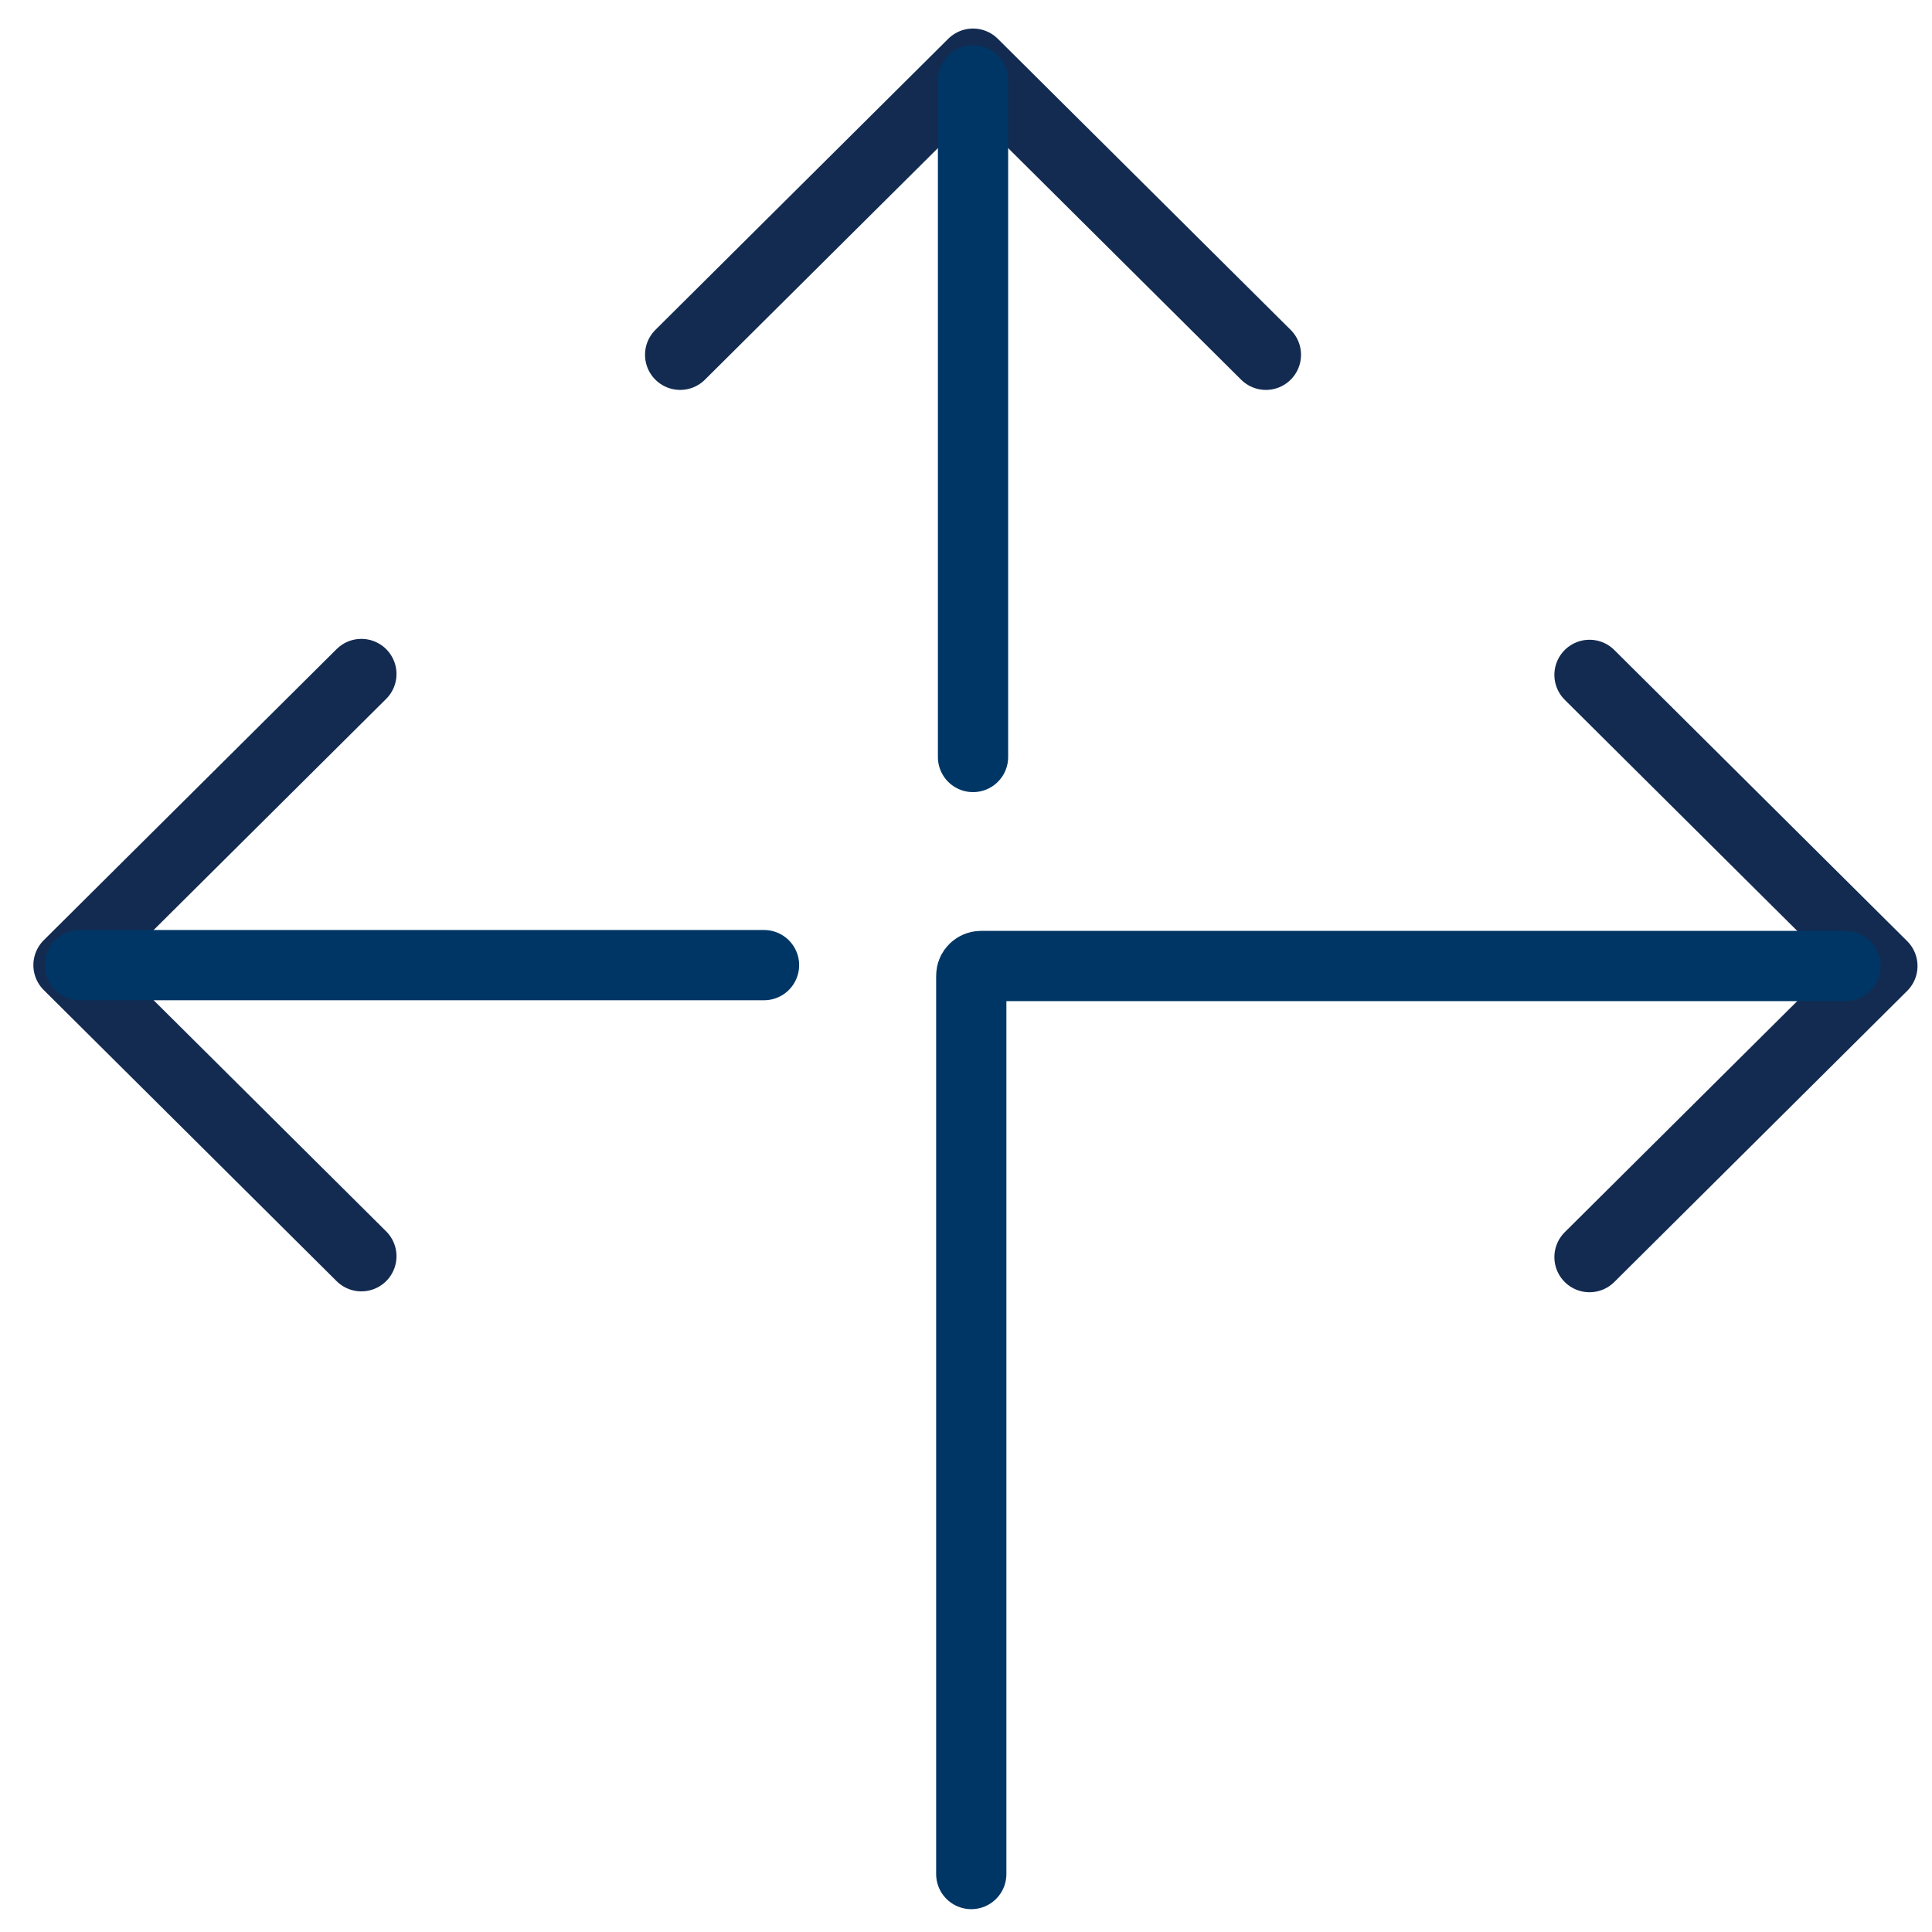
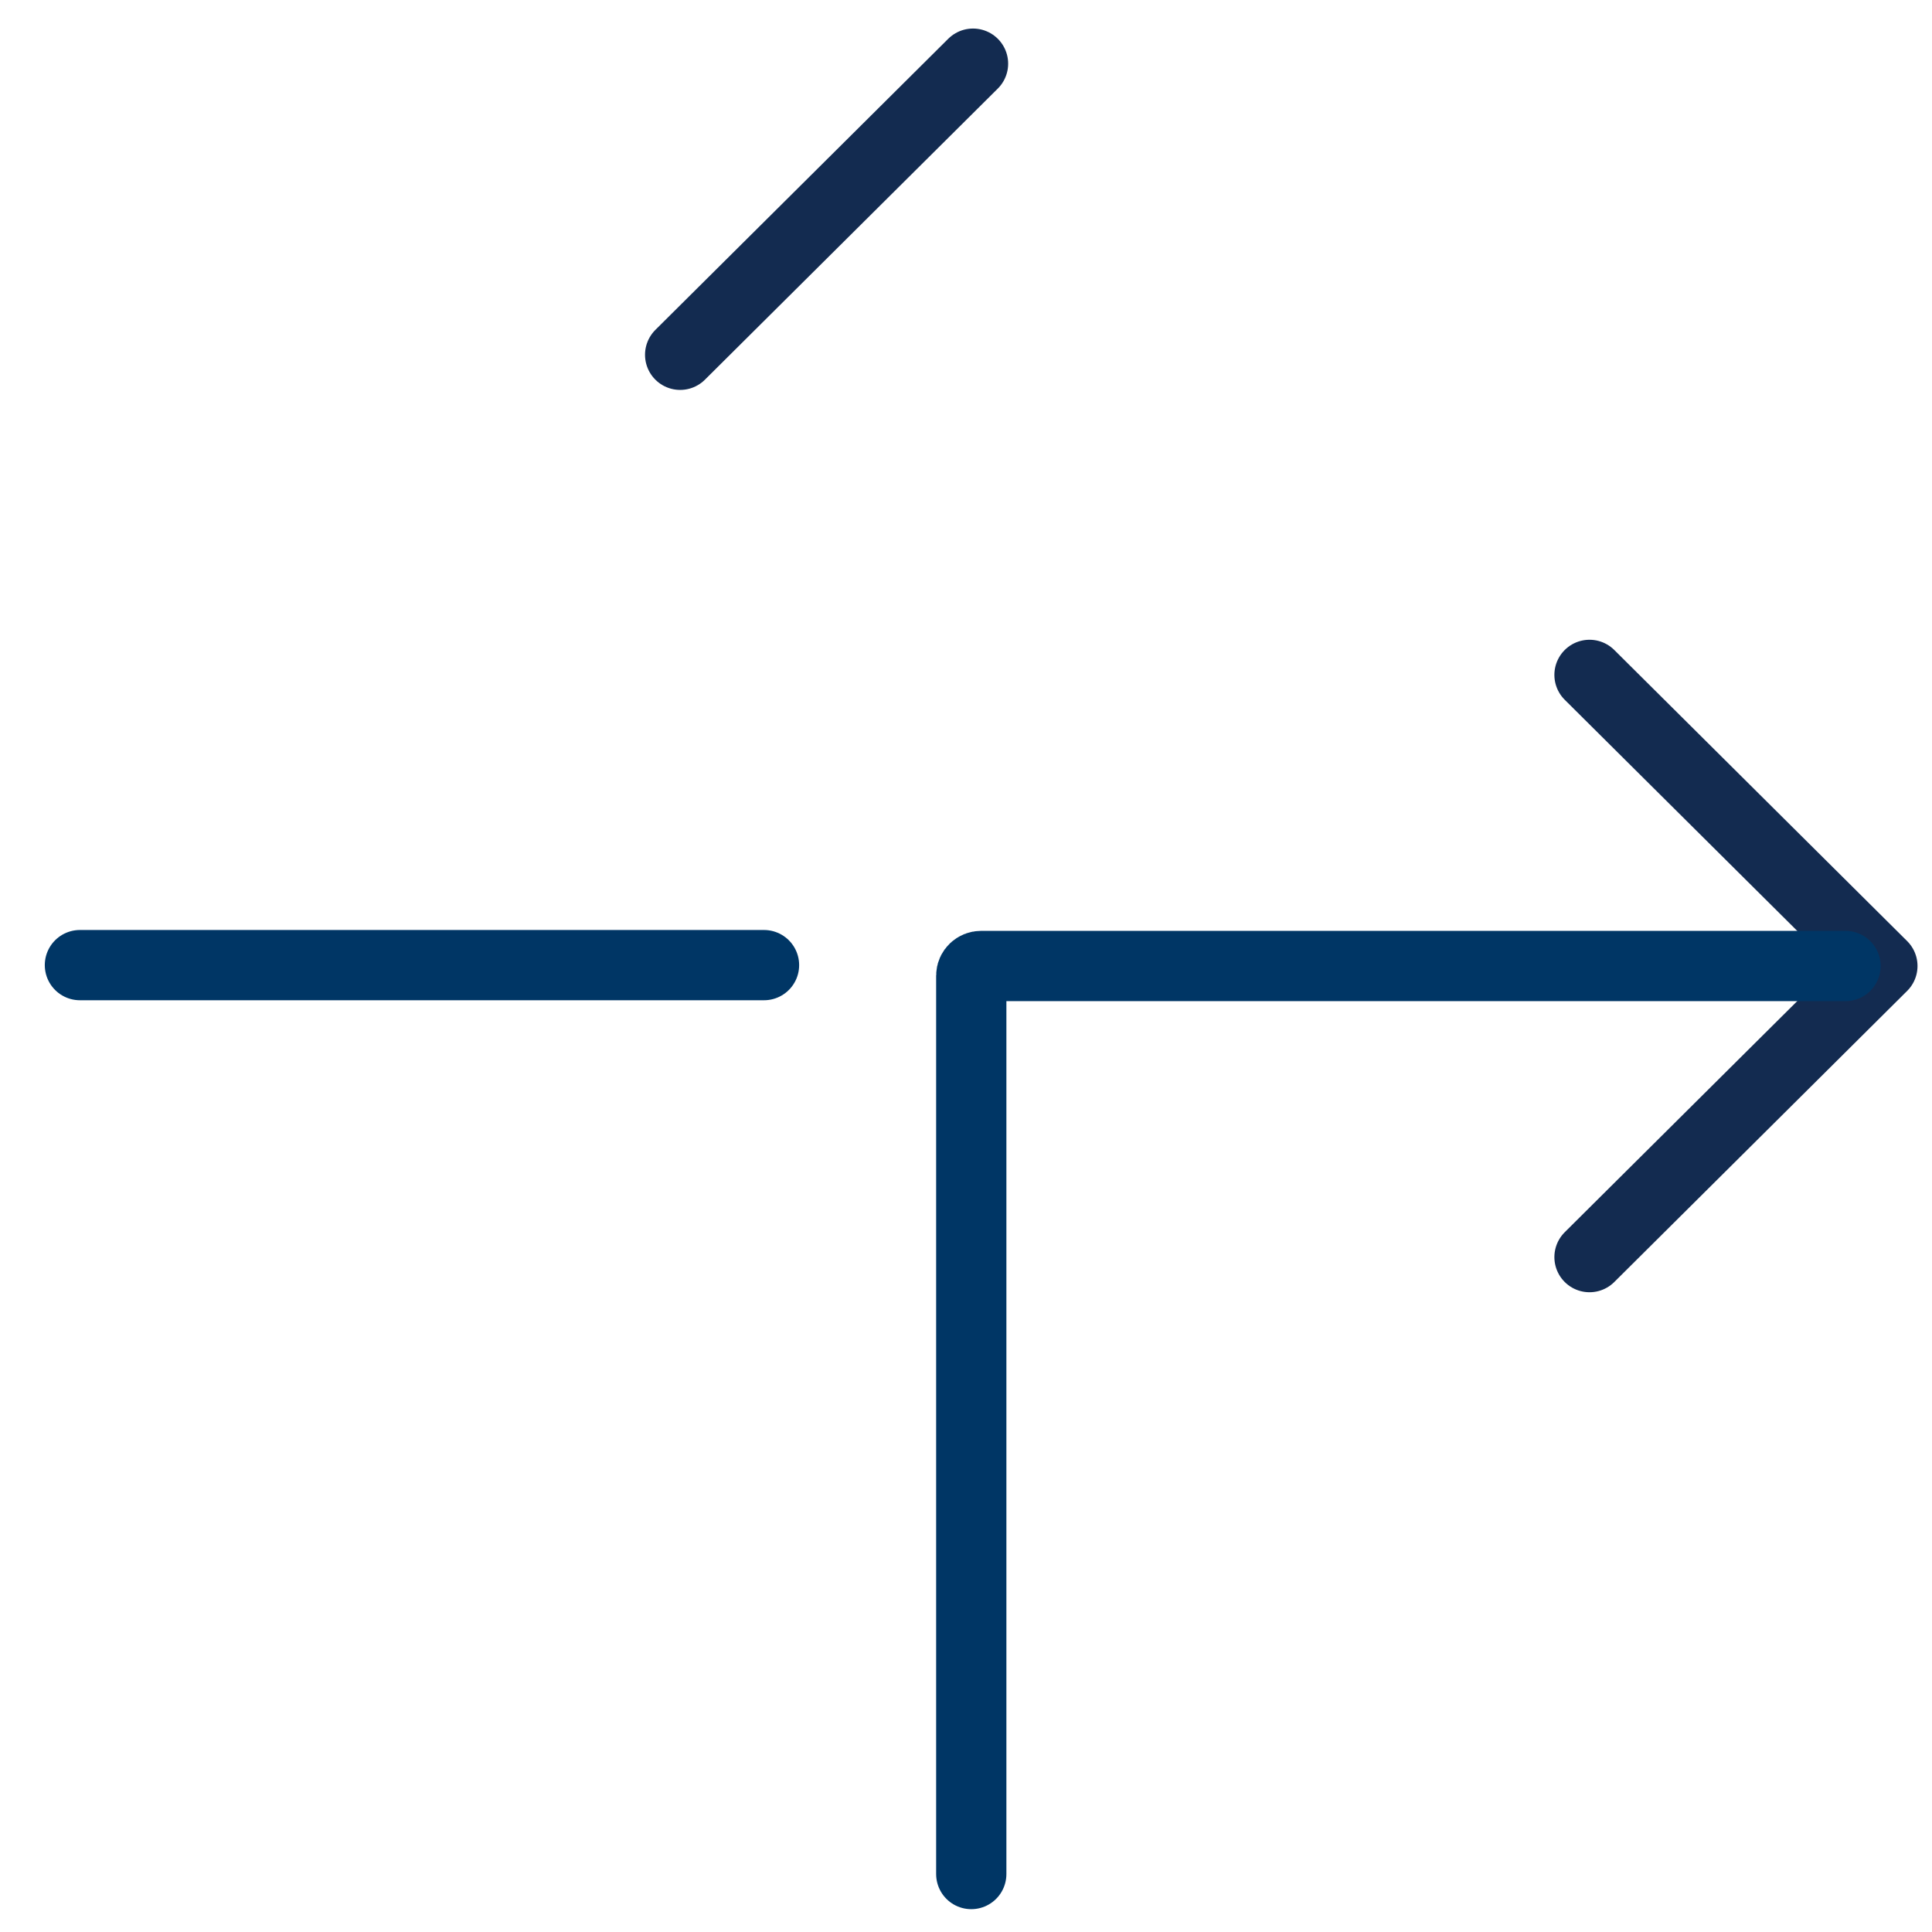
<svg xmlns="http://www.w3.org/2000/svg" width="44" height="44" viewBox="0 0 44 44" fill="none">
  <g id="Group">
-     <path id="Path_23709_1_" d="M15.49 8.08L22.16 1.45L28.83 8.08" stroke="#132B50" stroke-width="1.6" stroke-linecap="round" stroke-linejoin="round" />
+     <path id="Path_23709_1_" d="M15.49 8.08L22.16 1.45" stroke="#132B50" stroke-width="1.6" stroke-linecap="round" stroke-linejoin="round" />
    <path id="Path_23709_2_" d="M36.2 15.37L42.87 22L36.2 28.63" stroke="#132B50" stroke-width="1.6" stroke-linecap="round" stroke-linejoin="round" />
-     <path id="Path_23709_3_" d="M8.23 28.61L1.56 21.98L8.23 15.35" stroke="#132B50" stroke-width="1.6" stroke-linecap="round" stroke-linejoin="round" />
    <path id="Vector" d="M22.12 42.68V22.22C22.12 22.09 22.23 22 22.34 22H42.03" stroke="#003665" stroke-width="1.6" stroke-linecap="round" stroke-linejoin="round" />
-     <path id="Vector_2" d="M22.16 17.24V1.83" stroke="#003665" stroke-width="1.6" stroke-linecap="round" stroke-linejoin="round" />
    <path id="Vector_3" d="M17.4 21.98H1.82" stroke="#003665" stroke-width="1.6" stroke-linecap="round" stroke-linejoin="round" />
  </g>
</svg>